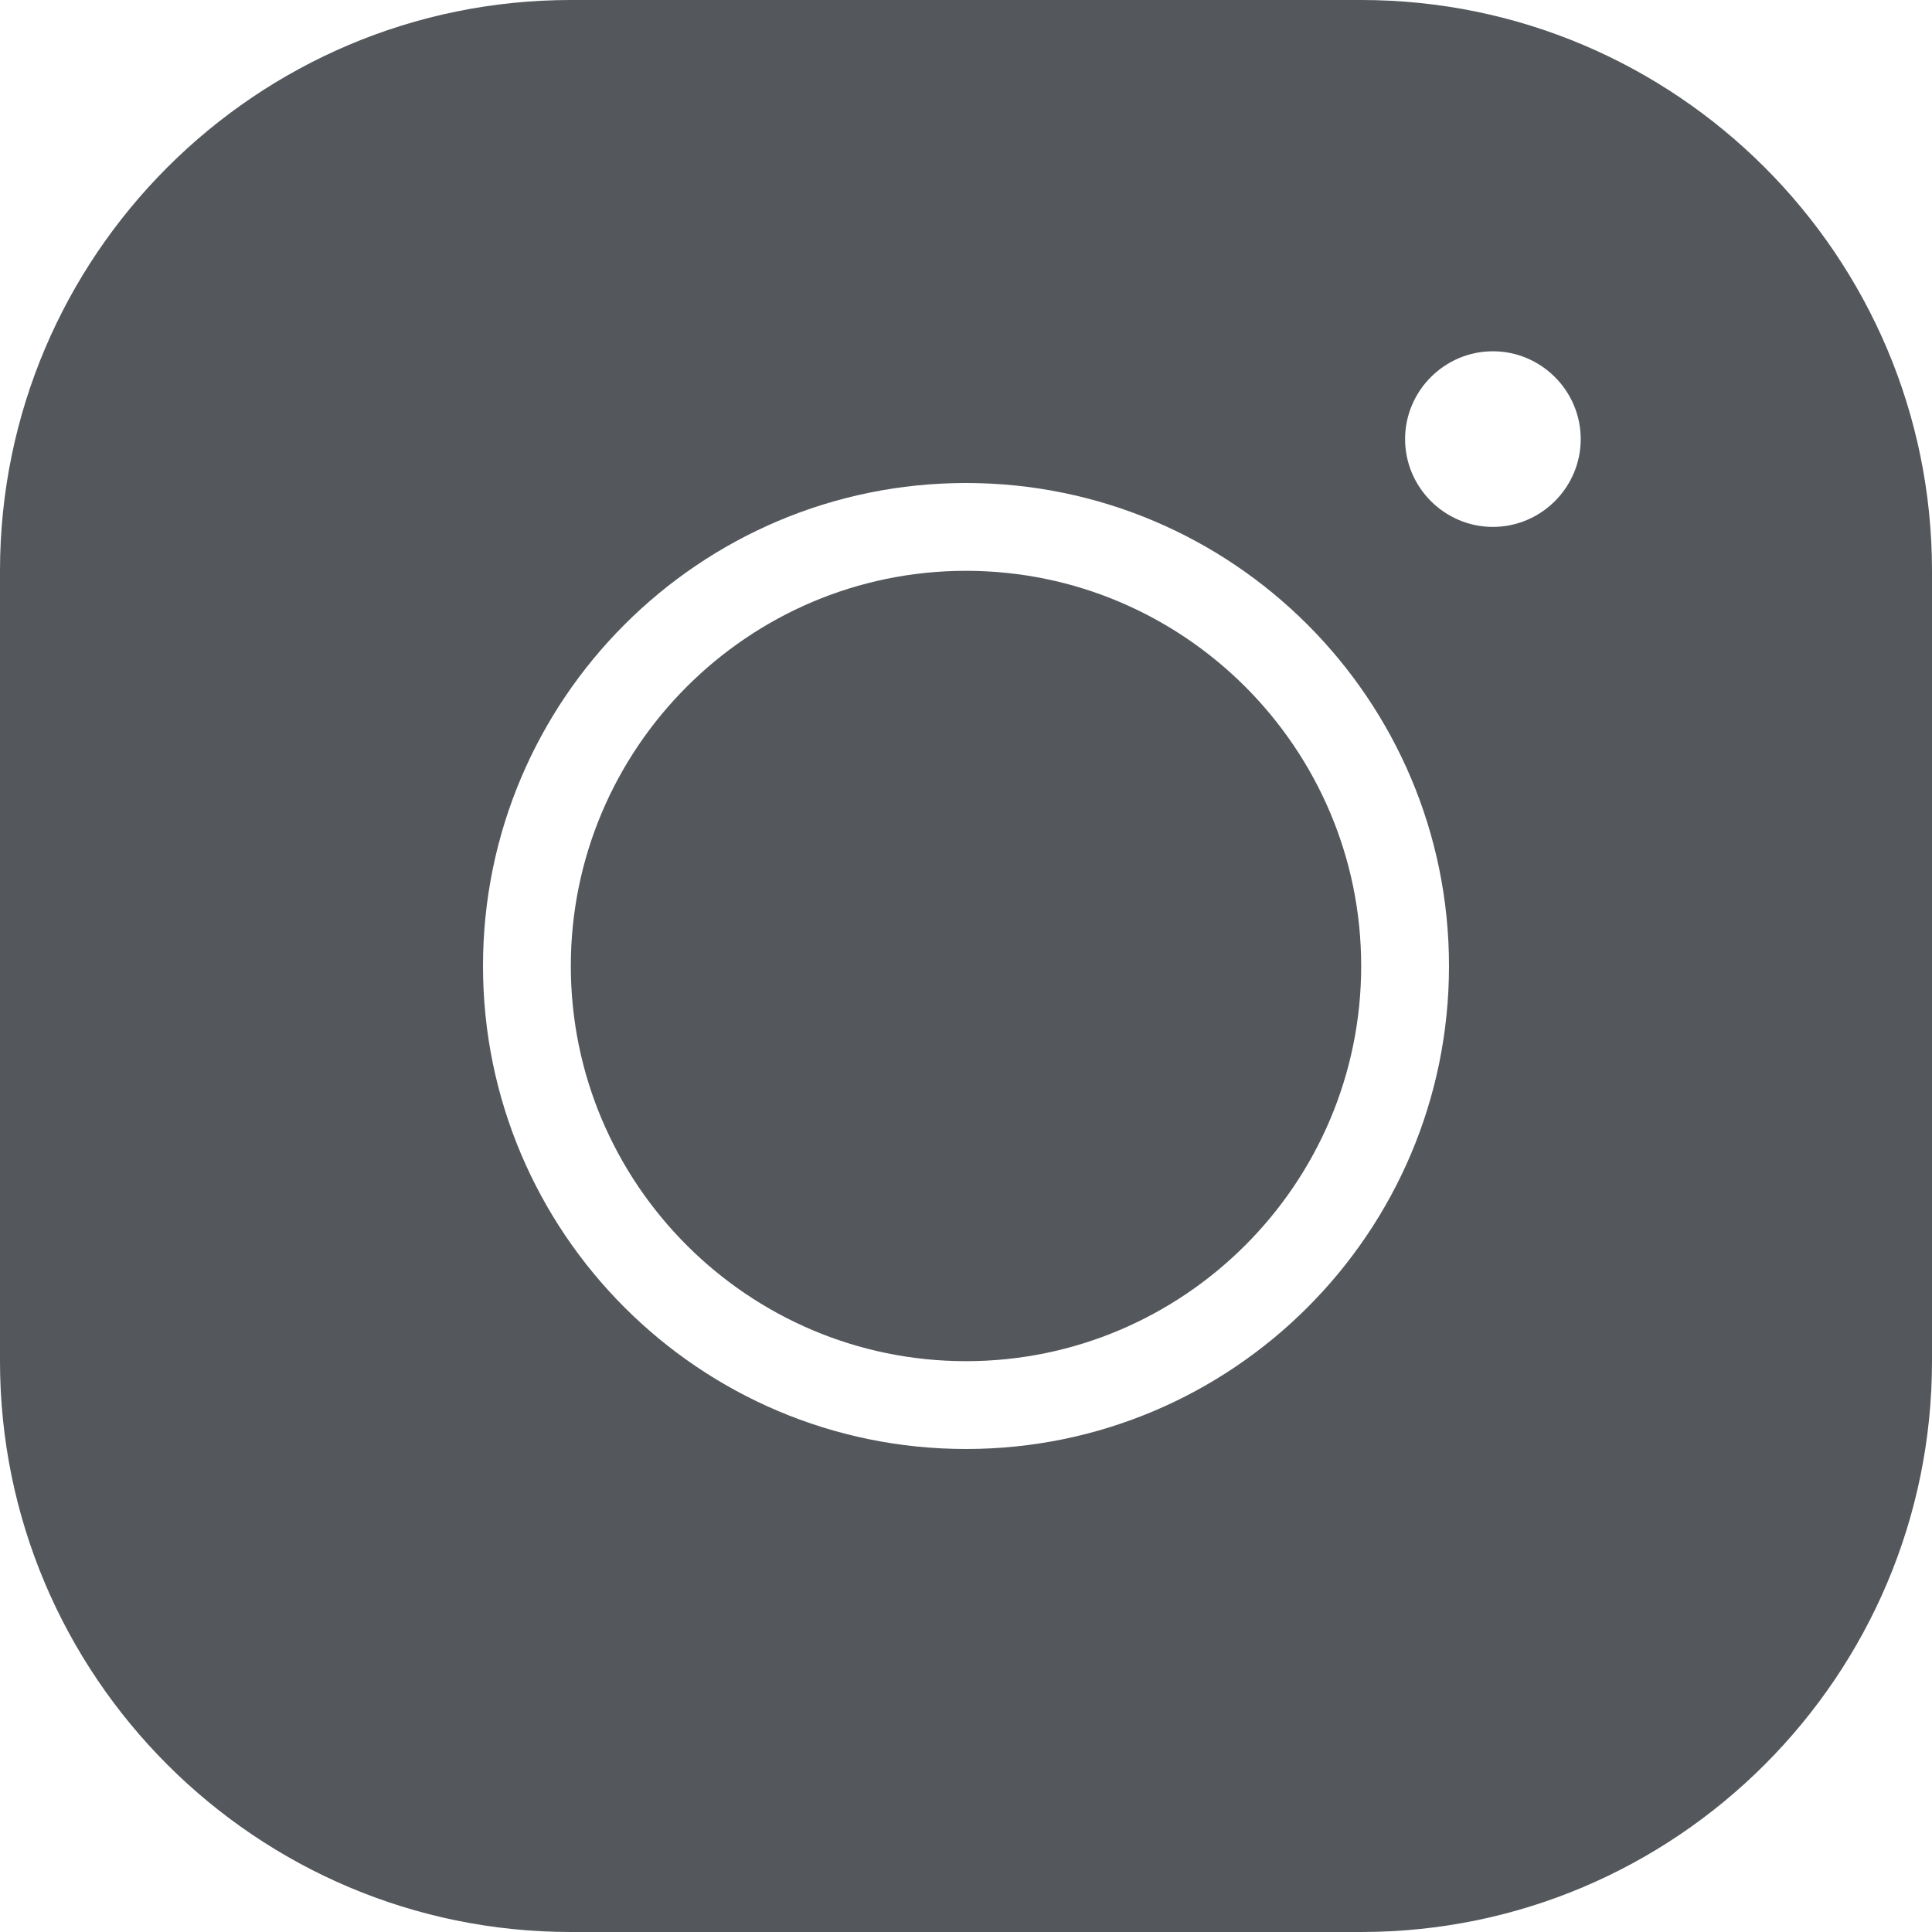
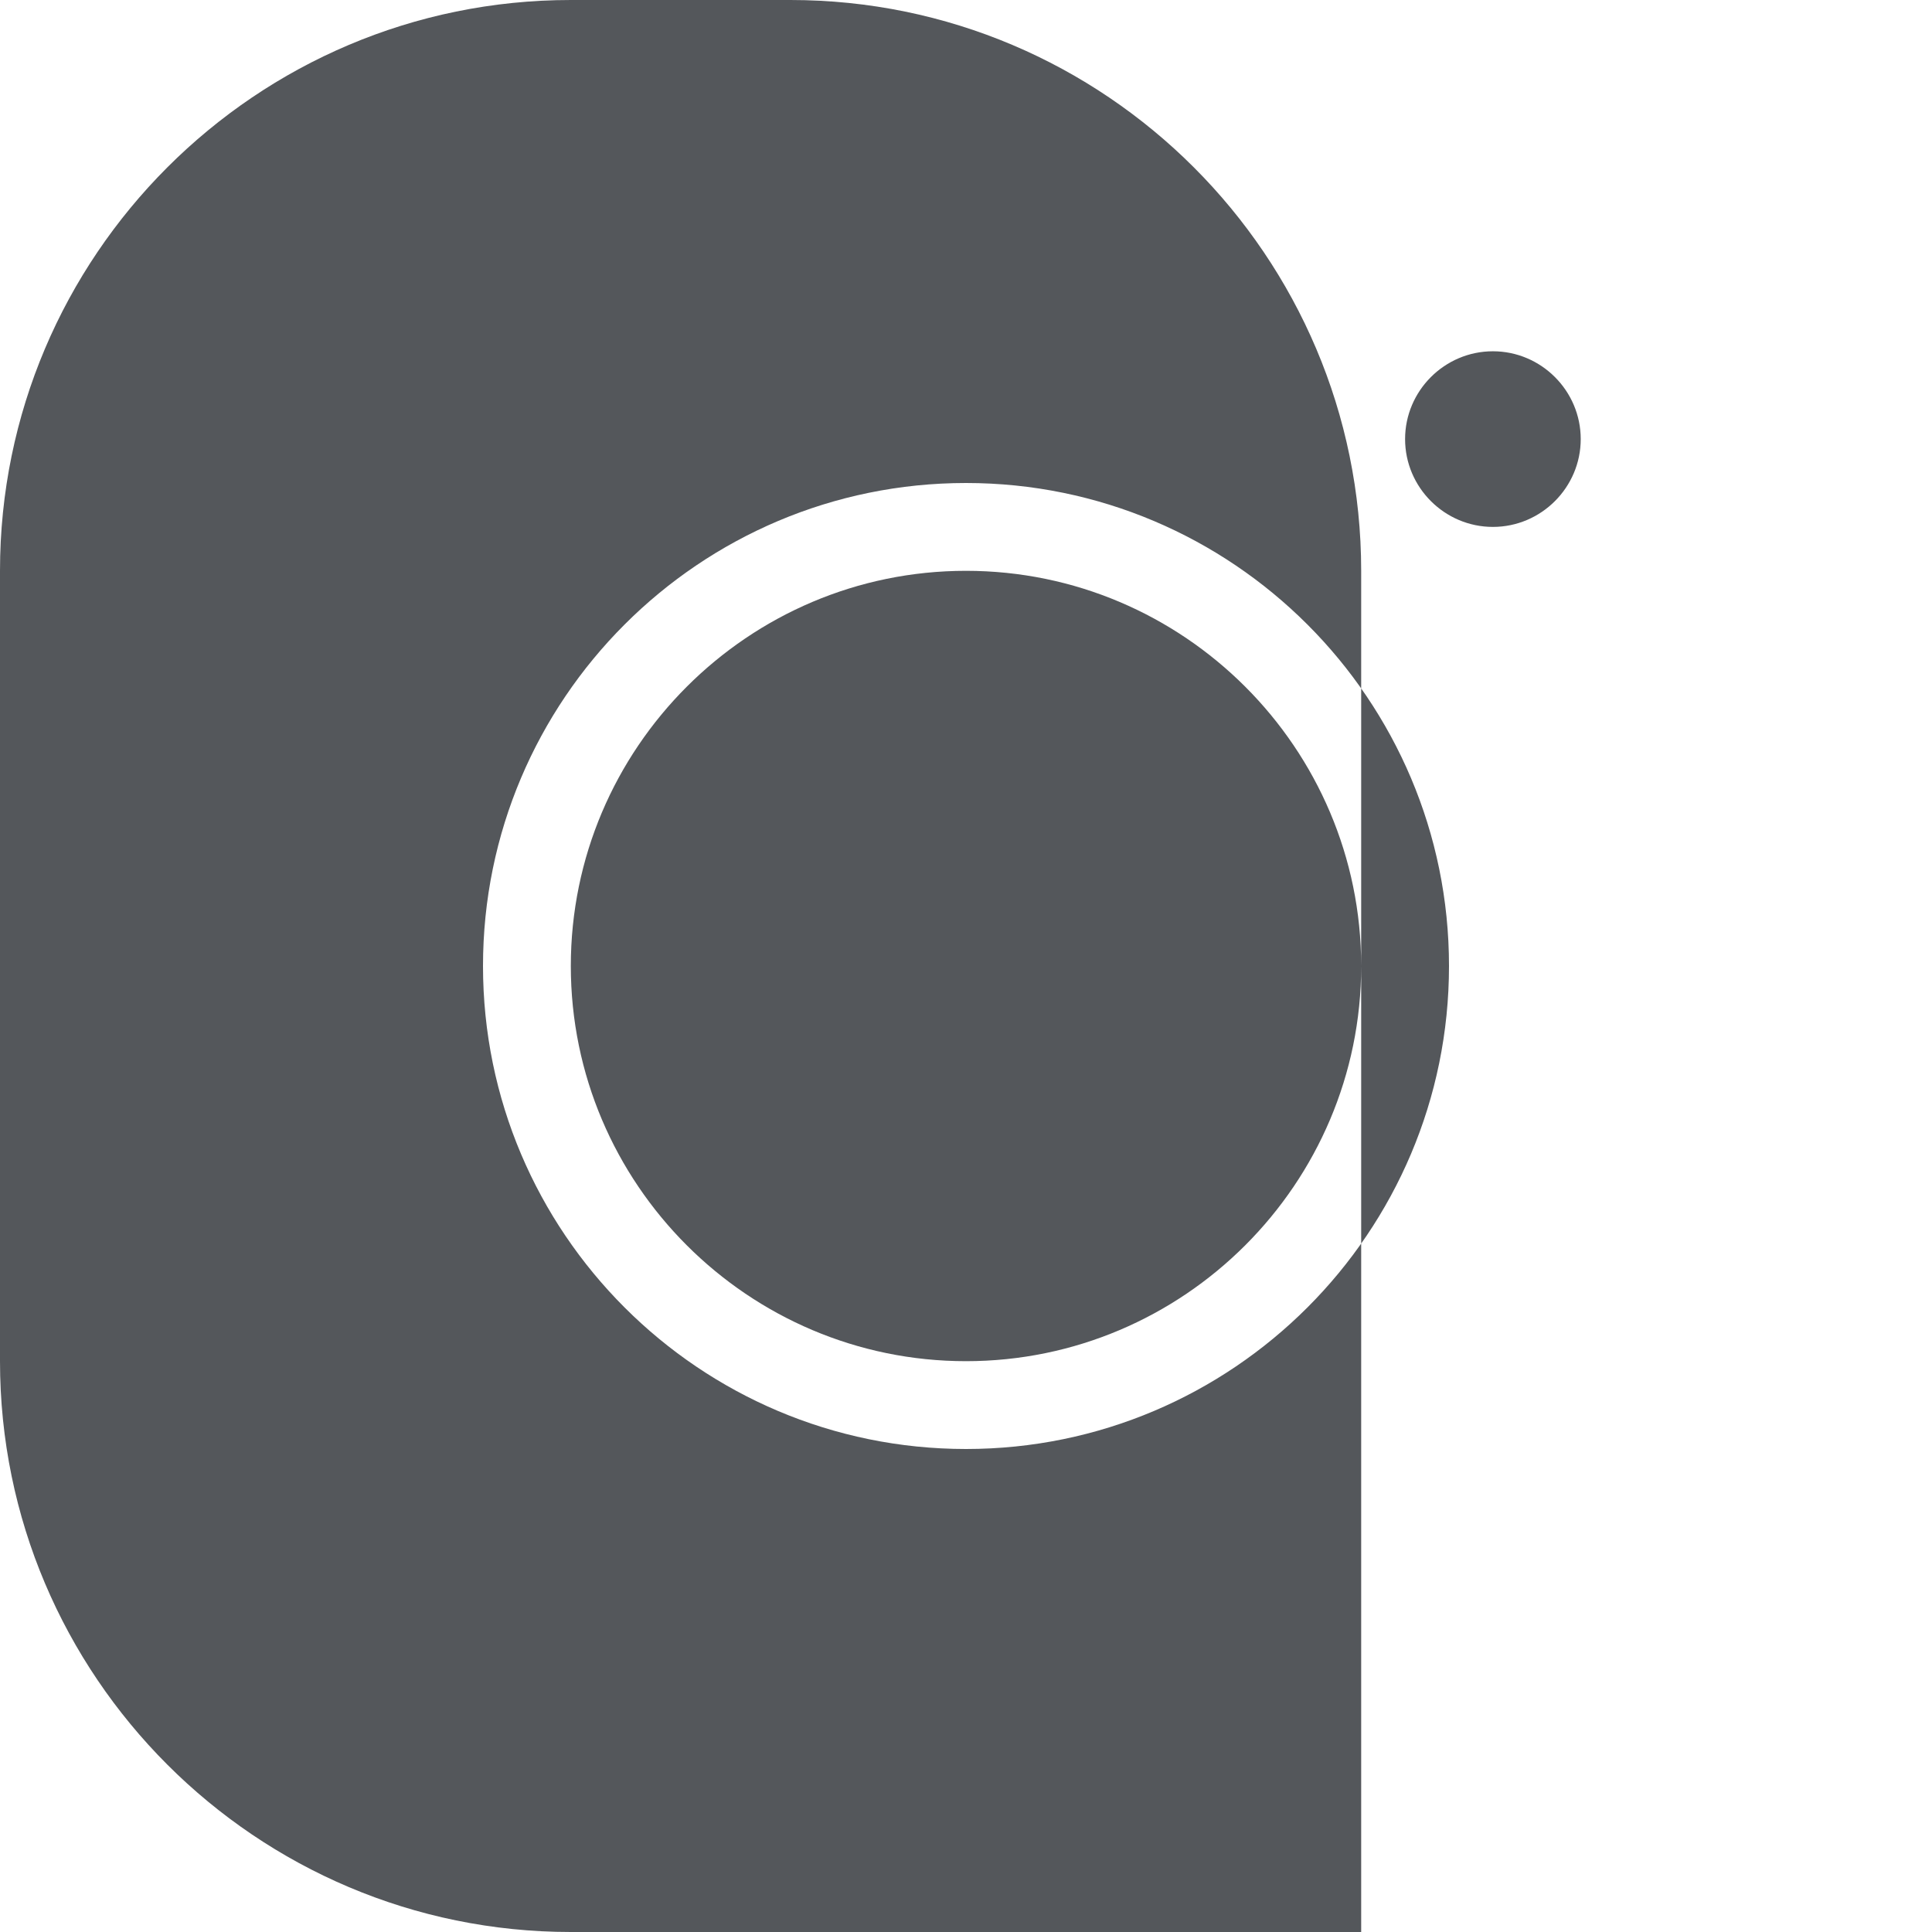
<svg xmlns="http://www.w3.org/2000/svg" id="Layer_1" viewBox="0 0 44 44">
  <defs>
    <style>
      .cls-1 {
        fill: #54575b;
      }
    </style>
  </defs>
-   <path class="cls-1" d="M13,0C5.83,0,0,5.83,0,13v18c0,7.17,5.83,13,13,13h18c7.17,0,13-5.83,13-13V13c0-7.17-5.83-13-13-13H13ZM34,8c1.1,0,2,.9,2,2s-.9,2-2,2-2-.9-2-2,.9-2,2-2ZM22,11c6.07,0,11,4.93,11,11s-4.93,11-11,11-11-4.93-11-11,4.93-11,11-11ZM22,13c-4.96,0-9,4.04-9,9s4.04,9,9,9,9-4.04,9-9-4.04-9-9-9Z" />
+   <path class="cls-1" d="M13,0C5.83,0,0,5.83,0,13v18c0,7.17,5.83,13,13,13h18V13c0-7.17-5.83-13-13-13H13ZM34,8c1.1,0,2,.9,2,2s-.9,2-2,2-2-.9-2-2,.9-2,2-2ZM22,11c6.07,0,11,4.93,11,11s-4.93,11-11,11-11-4.93-11-11,4.93-11,11-11ZM22,13c-4.96,0-9,4.04-9,9s4.04,9,9,9,9-4.04,9-9-4.04-9-9-9Z" />
</svg>